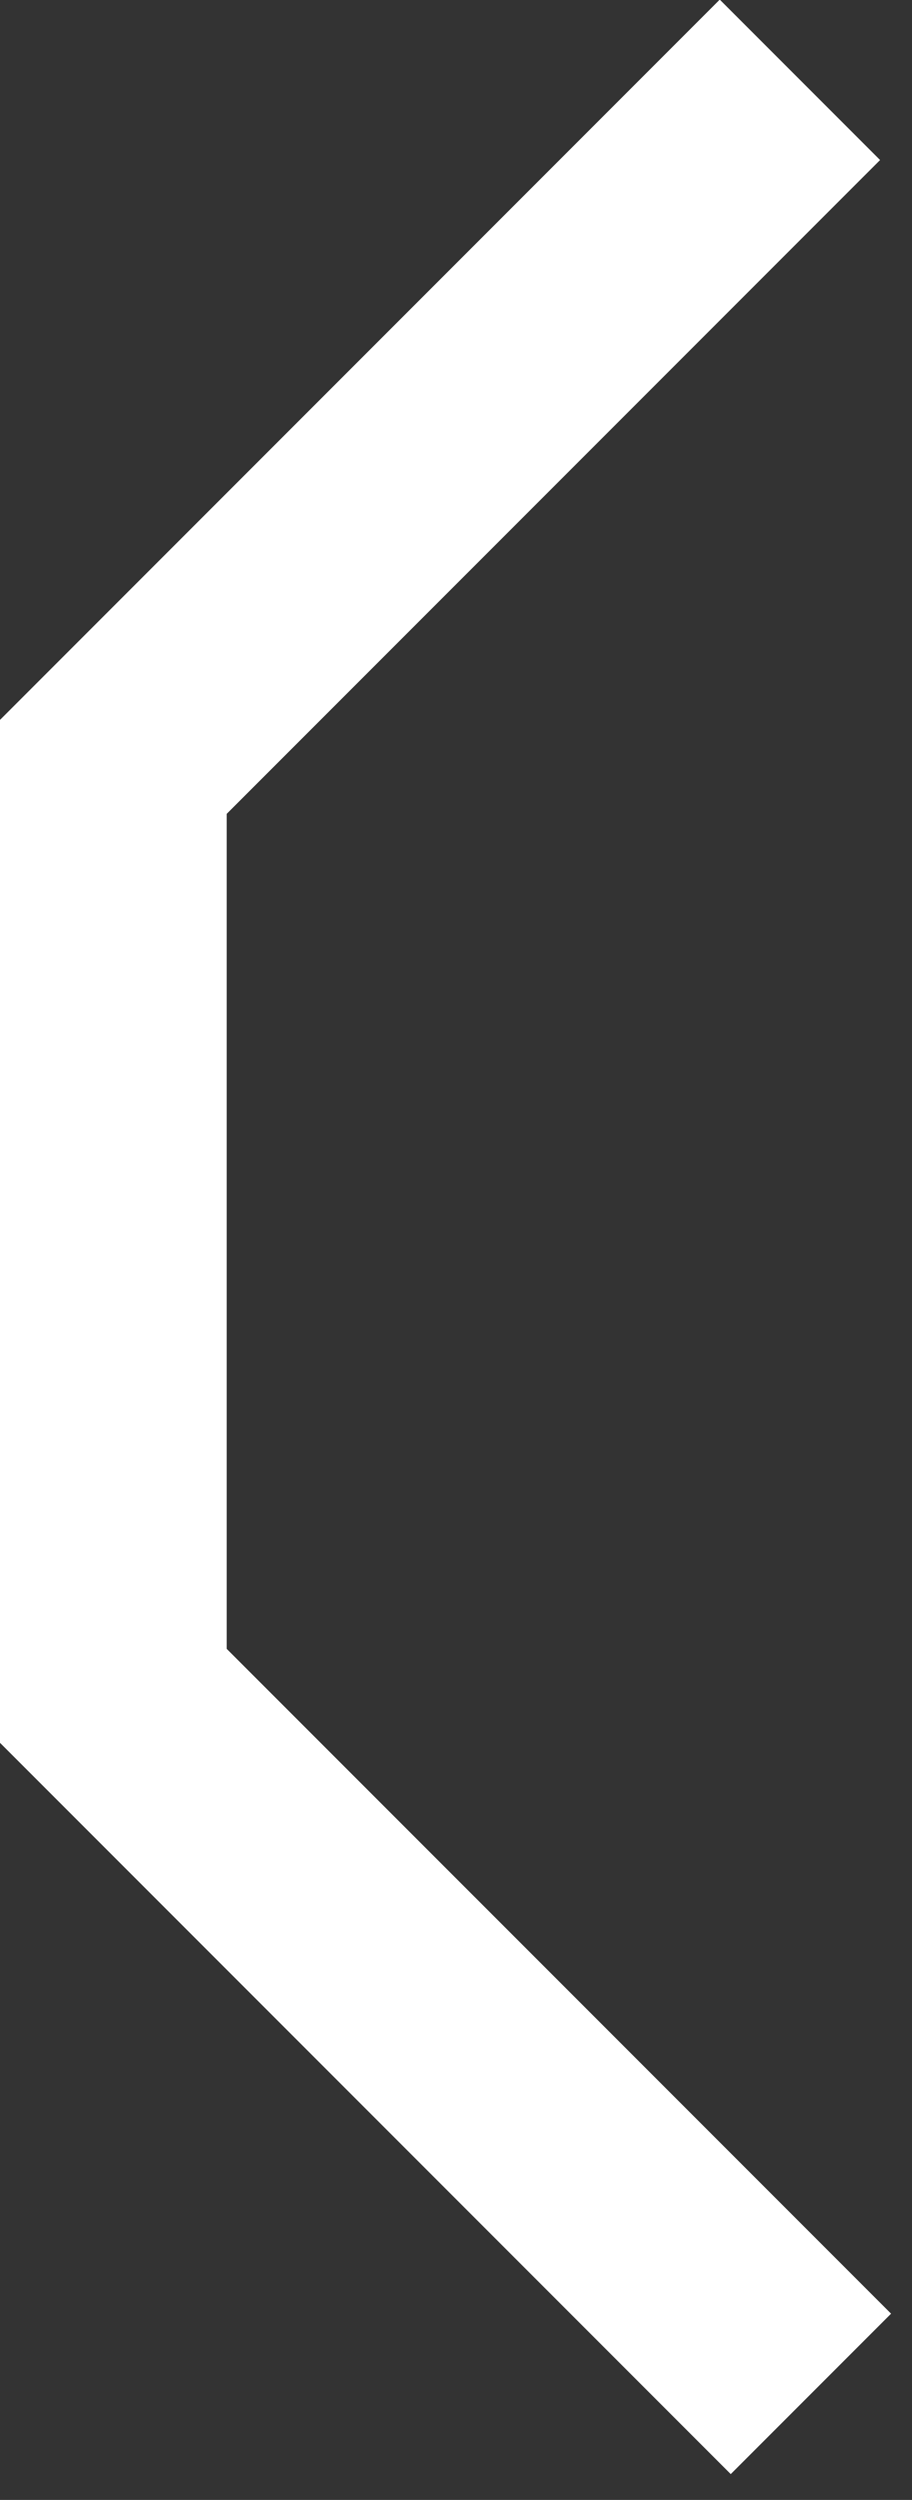
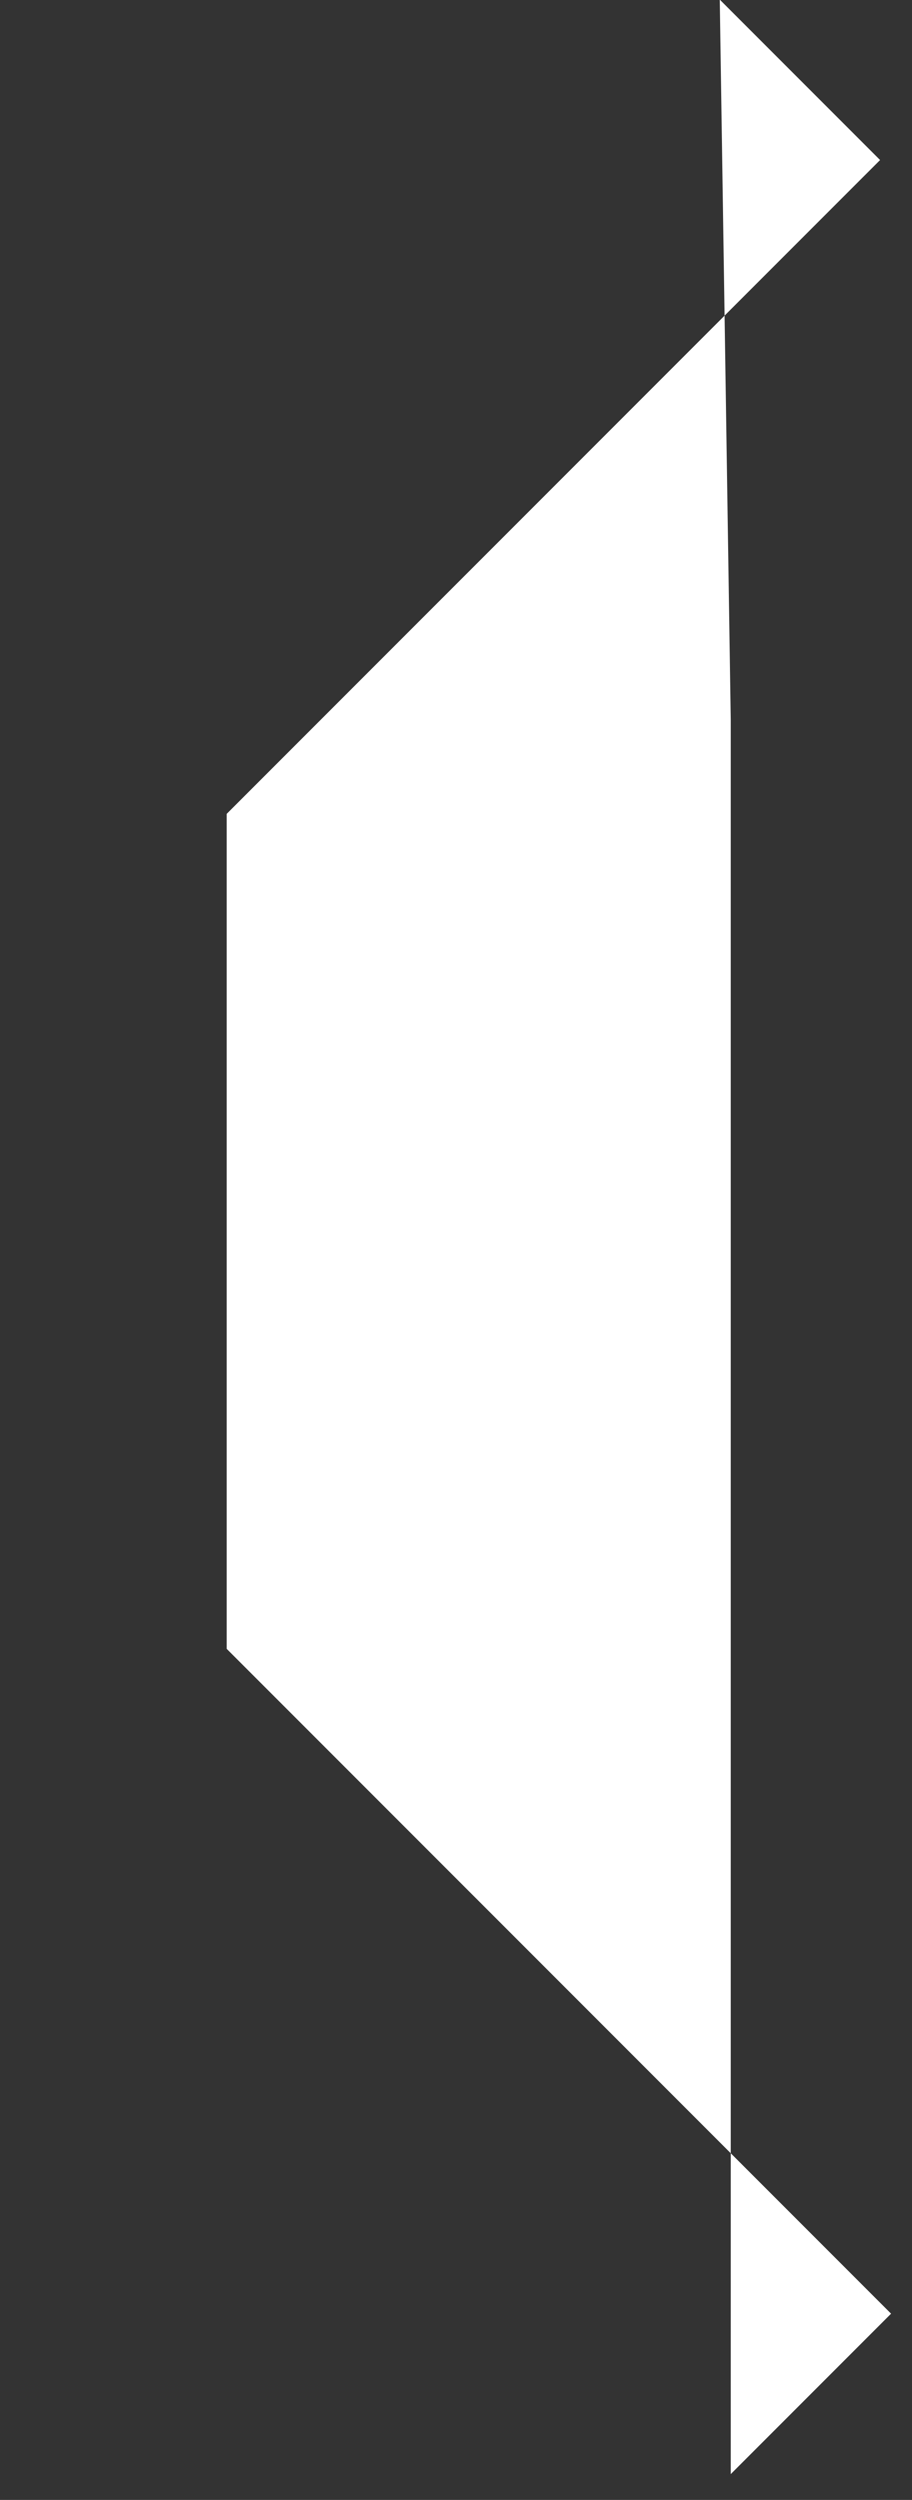
<svg xmlns="http://www.w3.org/2000/svg" width="23" height="63" viewBox="0 0 23 63" fill="none">
  <rect x="0" y="0" width="23" height="63" fill="#333333" stroke="none" />
-   <path fill-rule="evenodd" clip-rule="evenodd" d="M18.152 -0.01L22.195 4.033L5.717 20.51V41.552L22.472 58.306L18.429 62.349L0 43.92V18.142L18.152 -0.01Z" fill="#FFF" />
+   <path fill-rule="evenodd" clip-rule="evenodd" d="M18.152 -0.01L22.195 4.033L5.717 20.51V41.552L22.472 58.306L18.429 62.349V18.142L18.152 -0.01Z" fill="#FFF" />
</svg>